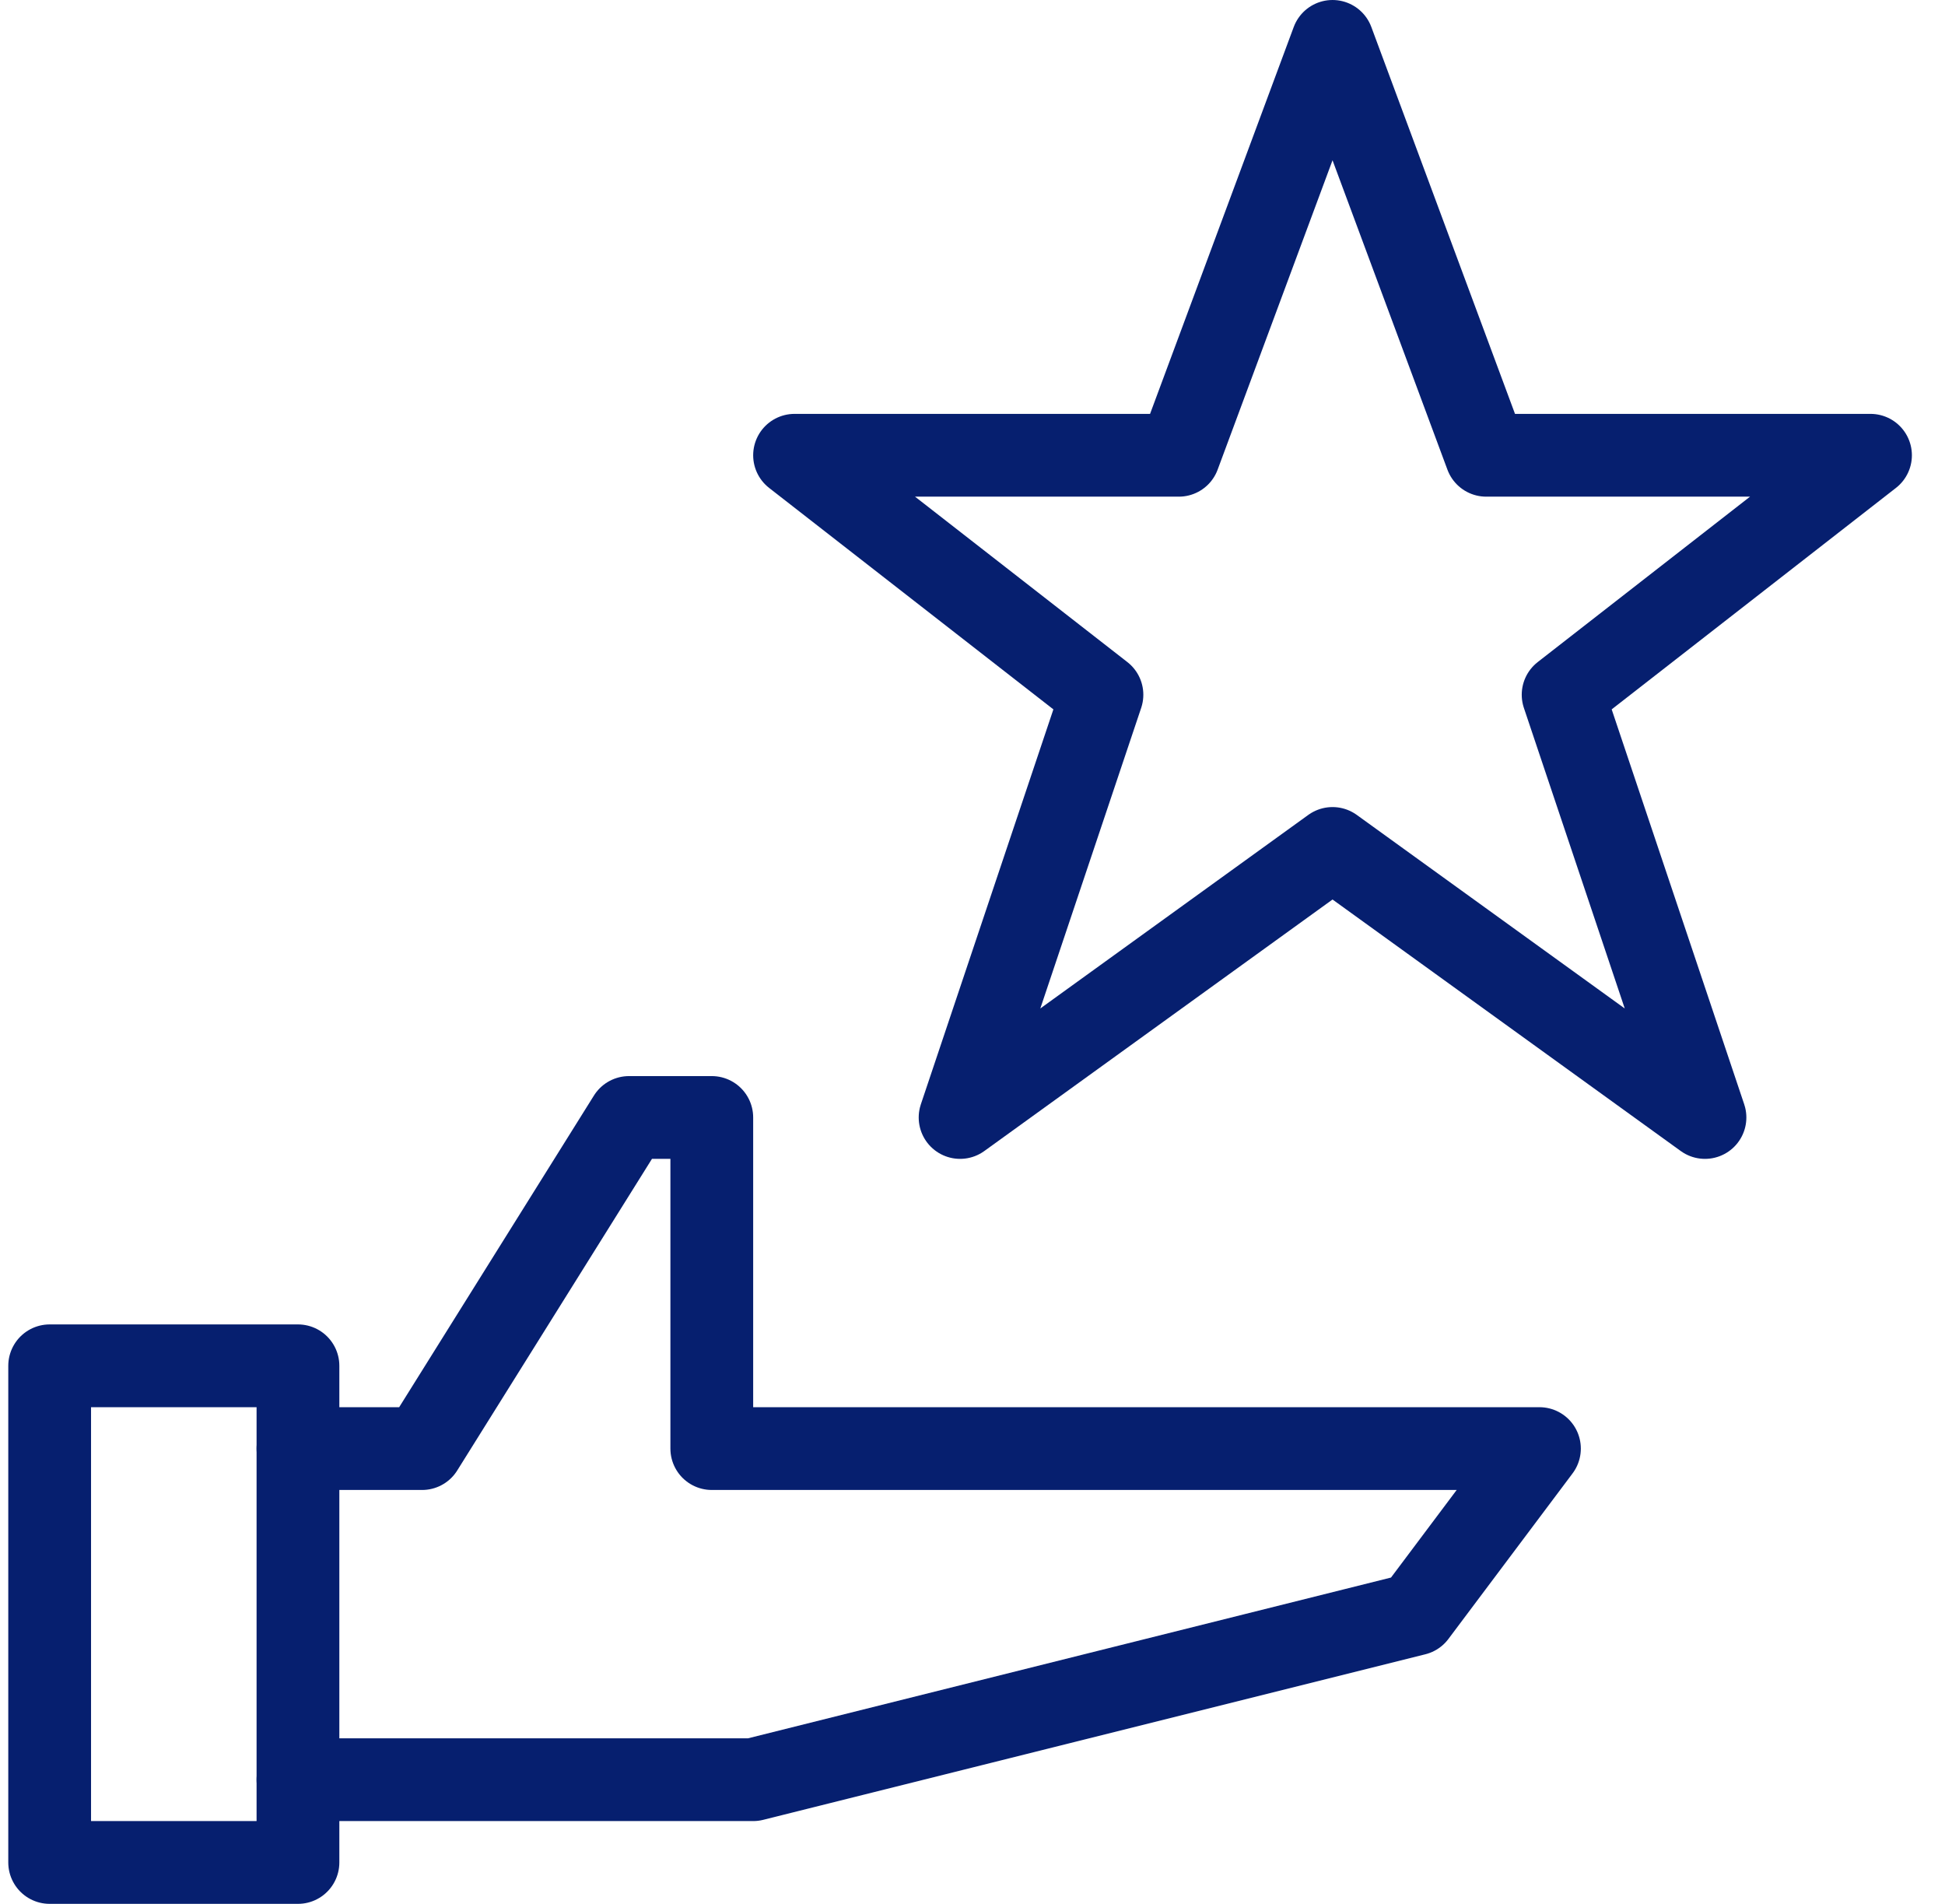
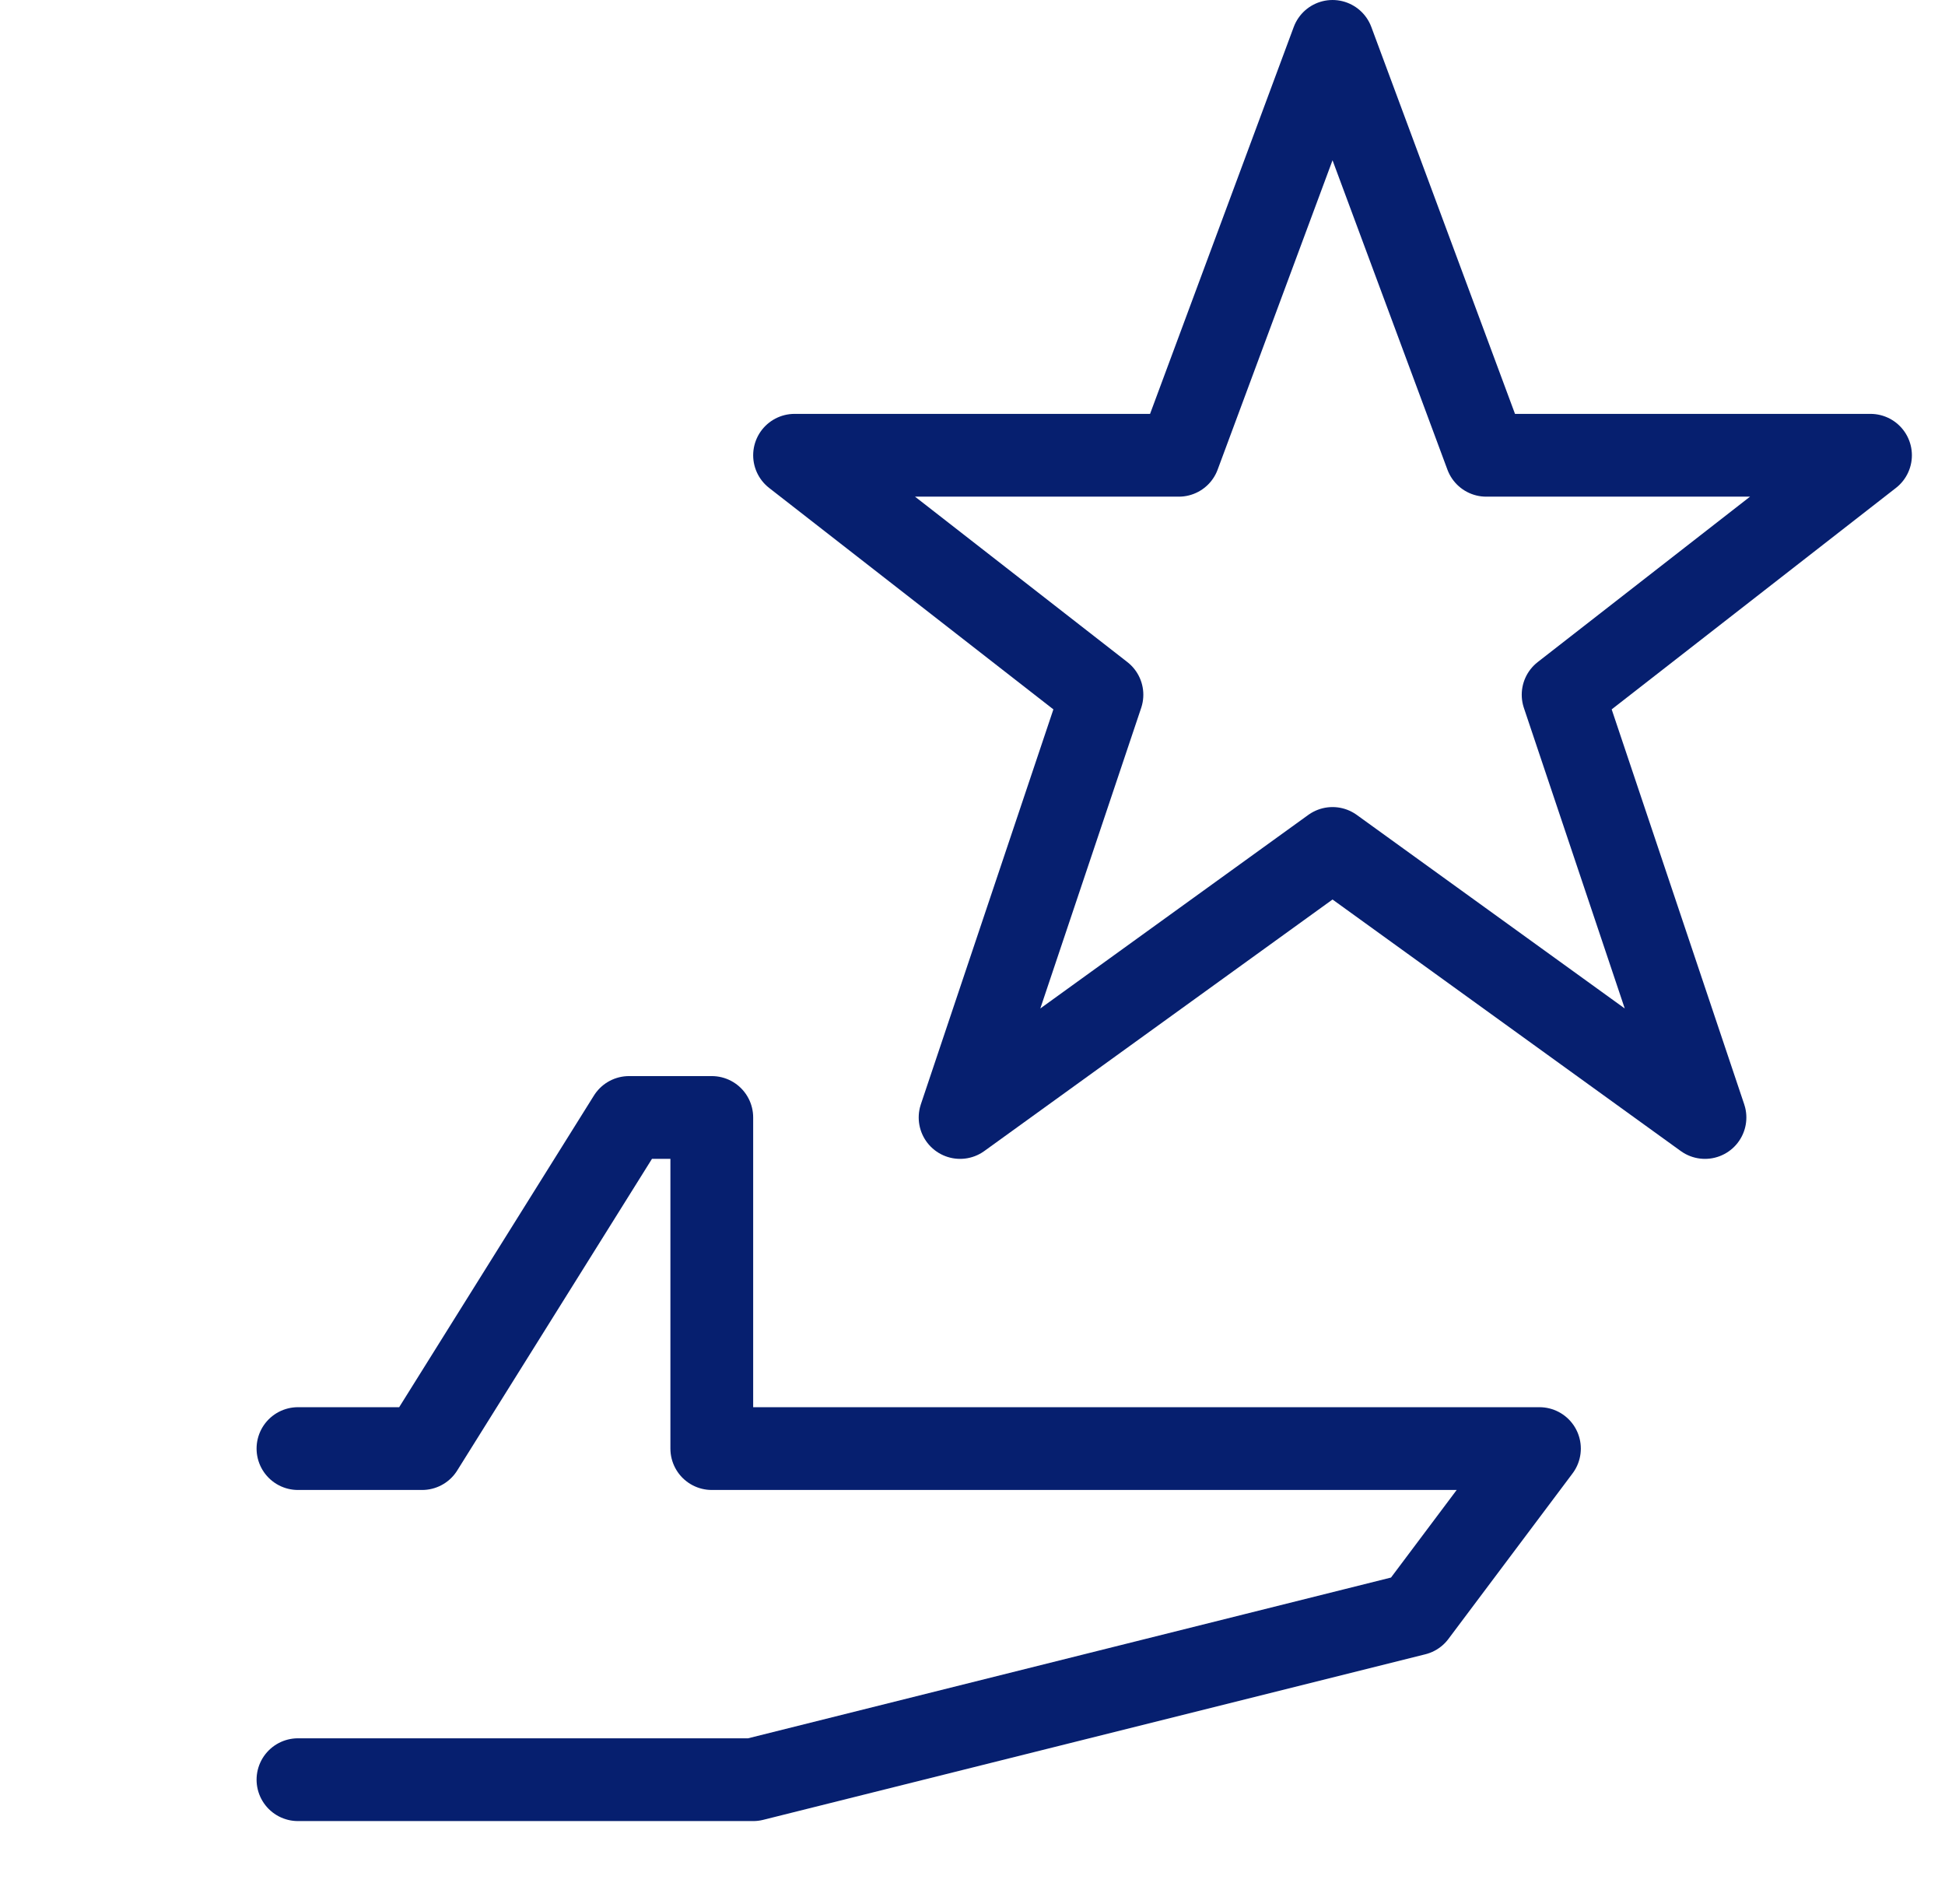
<svg xmlns="http://www.w3.org/2000/svg" width="47" height="46" viewBox="0 0 47 46" fill="none">
  <path d="M7.2 43H18.2L34.2 39L37.2 35H17.2V27H15.2L10.2 35H7.2" stroke="#061F6F" stroke-width="2" stroke-miterlimit="10" stroke-linecap="round" stroke-linejoin="round" />
-   <path d="M7.2 33H1.2V45H7.2V33Z" stroke="#061F6F" stroke-width="2" stroke-miterlimit="10" stroke-linecap="round" stroke-linejoin="round" />
  <path d="M32.2 1L35.914 11H45.2L37.772 16.786L41.2 27L32.2 20.5L23.2 27L26.628 16.786L19.2 11H28.486L32.2 1Z" stroke="#061F6F" stroke-width="2" stroke-miterlimit="10" stroke-linecap="round" stroke-linejoin="round" />
</svg>